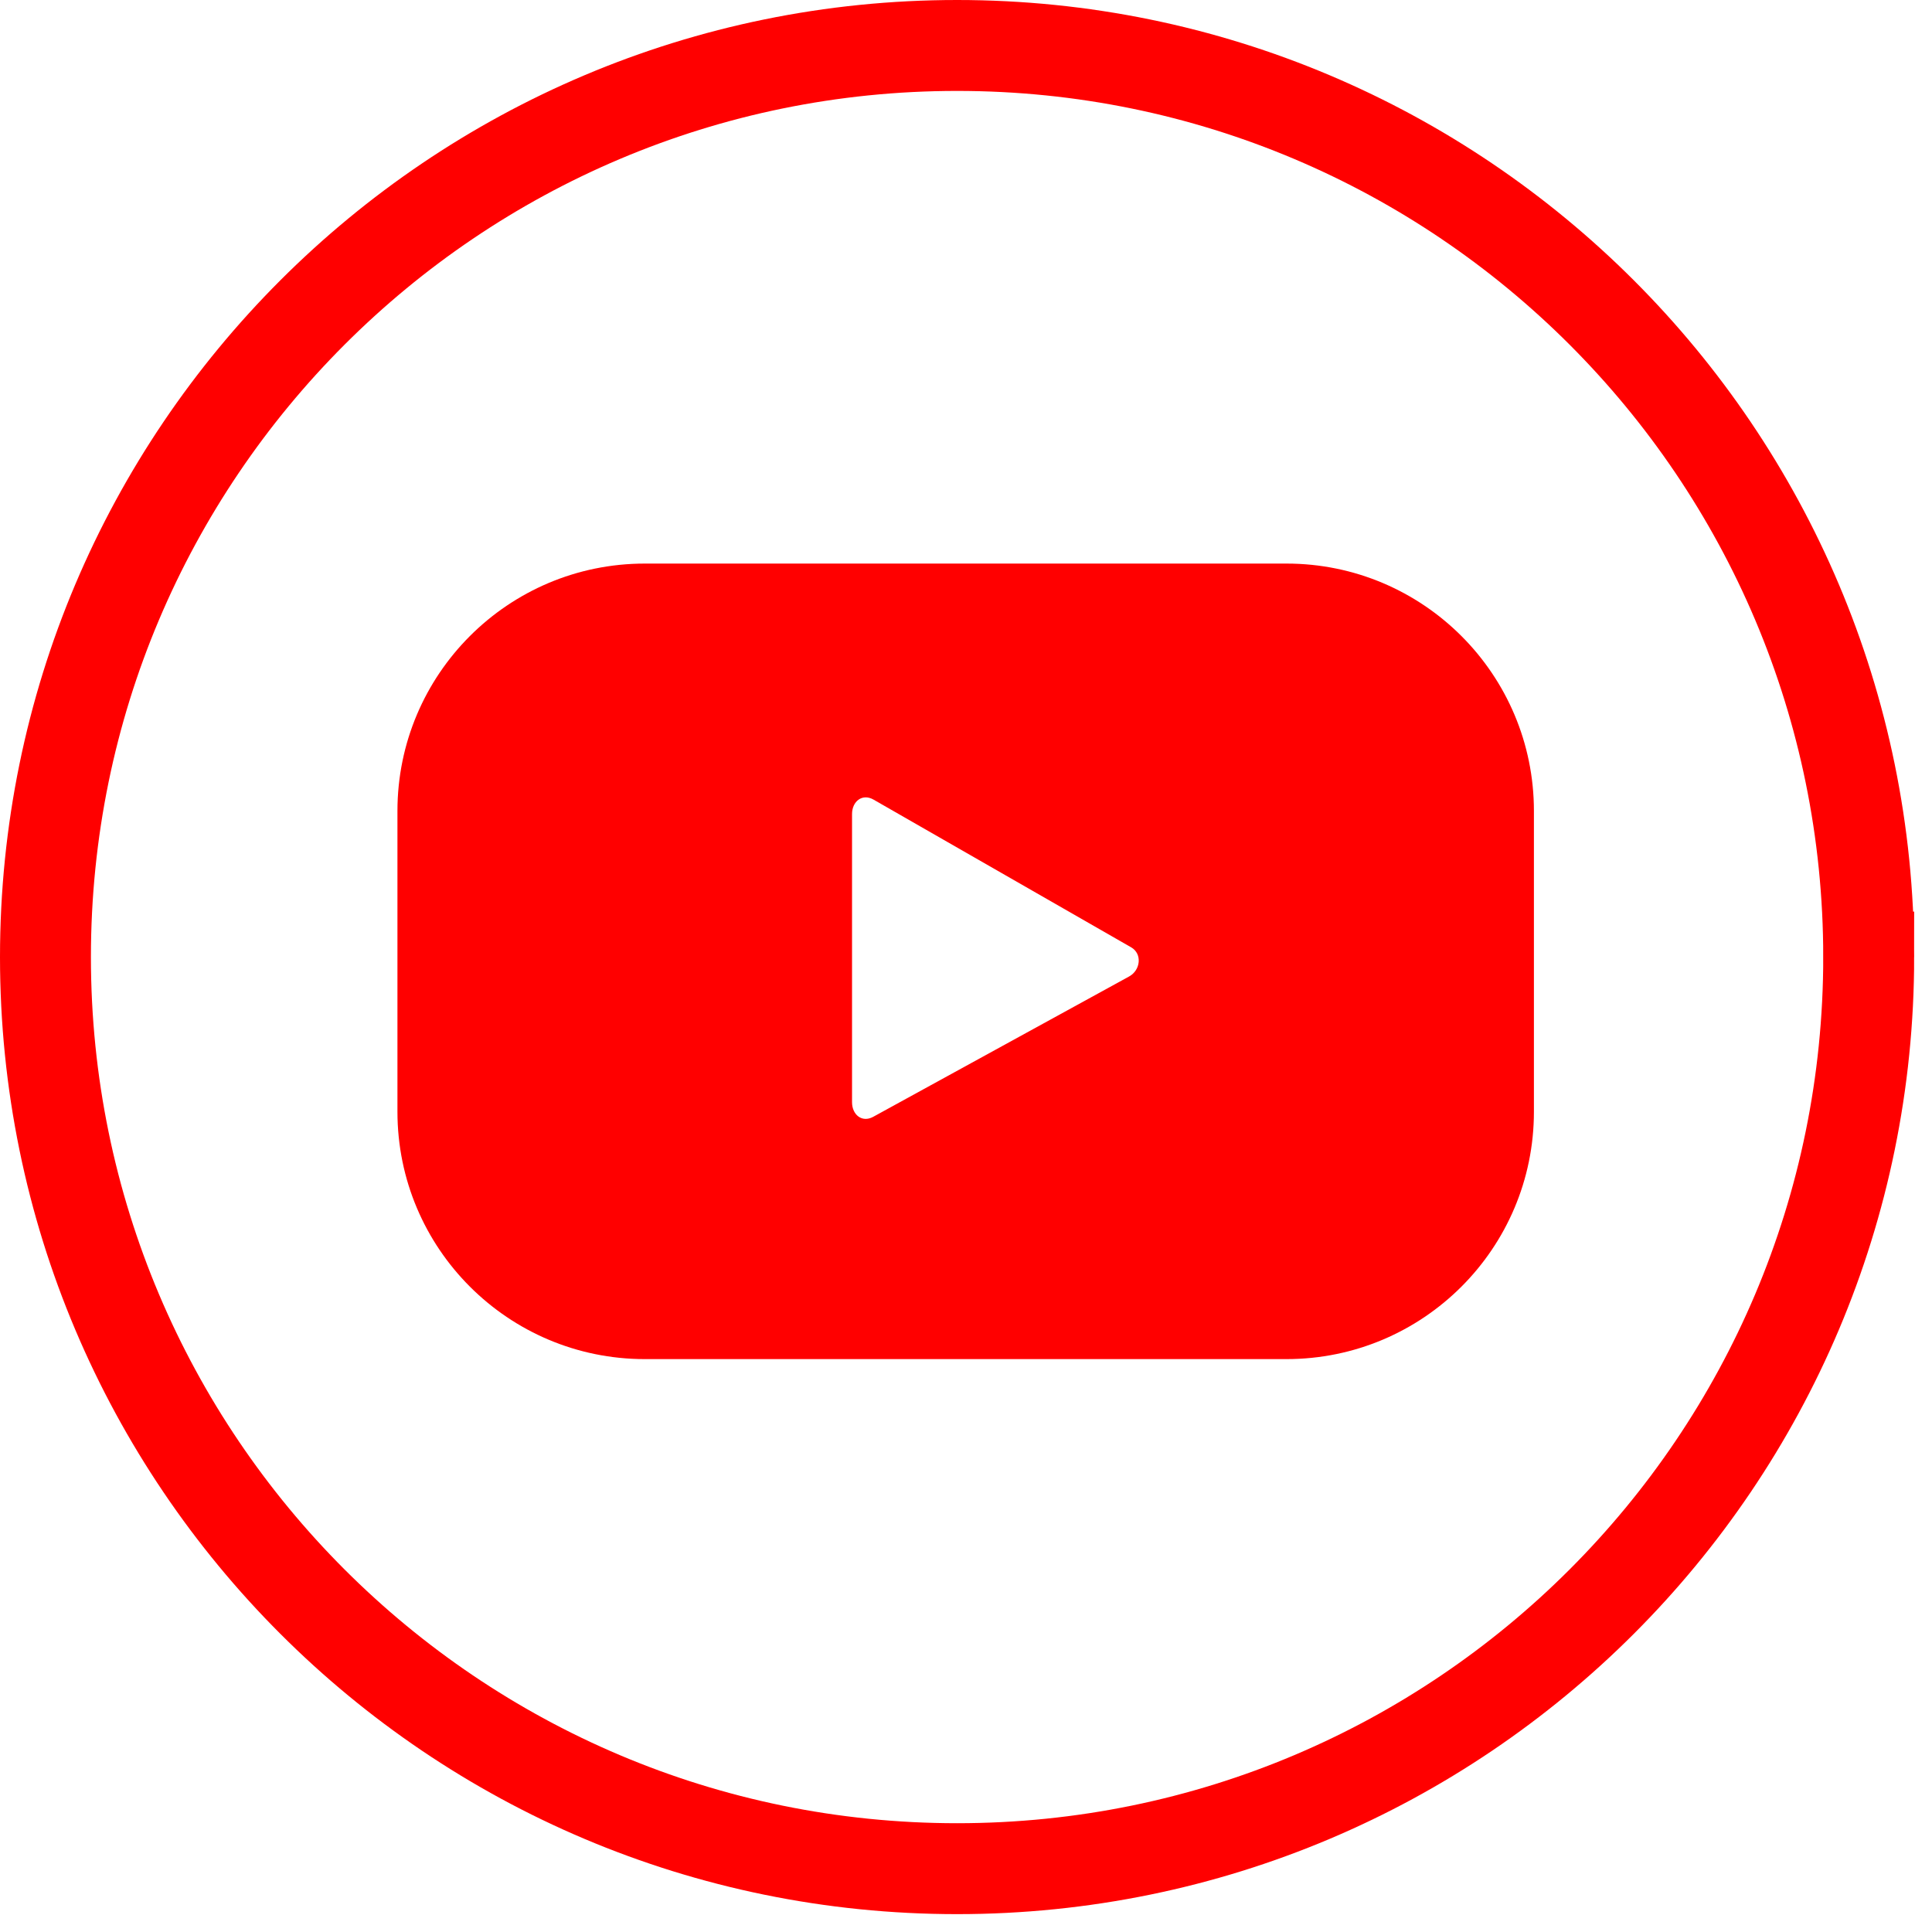
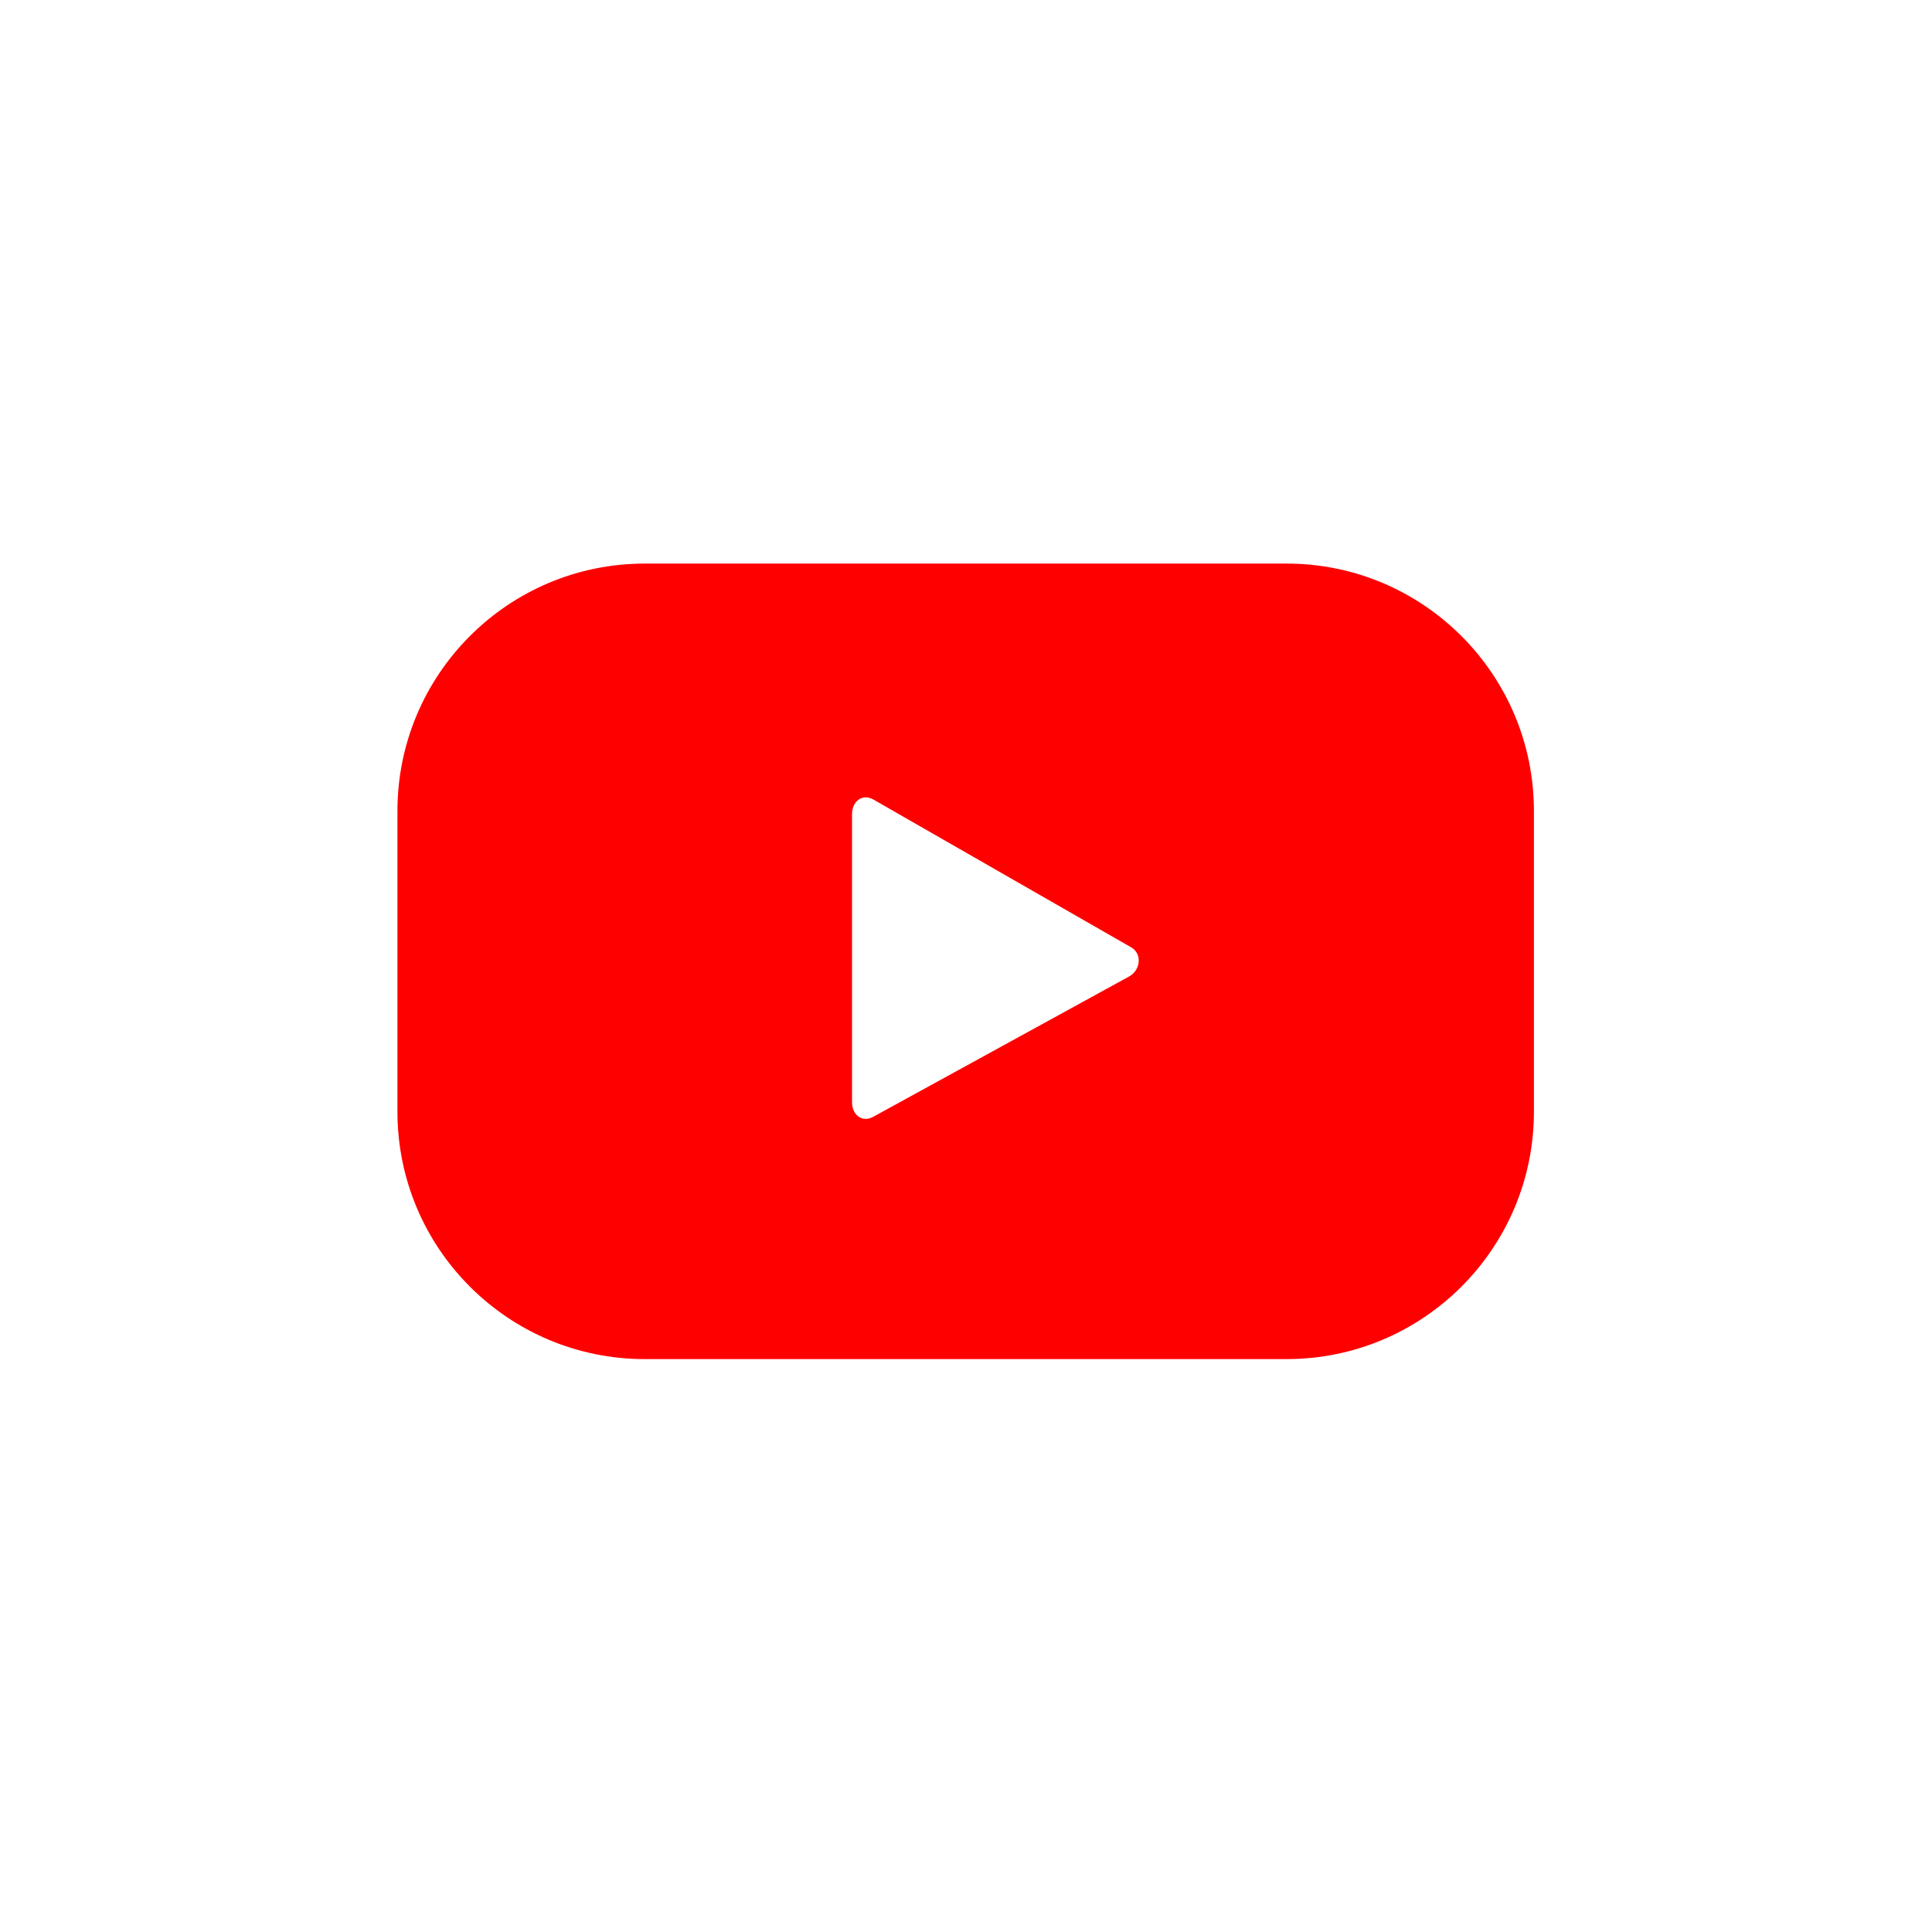
<svg xmlns="http://www.w3.org/2000/svg" width="85" height="85" viewBox="0 0 85 85">
  <g fill="none" fill-rule="evenodd">
-     <path stroke="#F00" stroke-width="4" d="M82.215 42.107c0 22.151-17.957 40.107-40.107 40.107C19.957 82.214 2 64.258 2 42.107 2 19.957 19.957 2 42.108 2c22.15 0 40.107 17.957 40.107 40.107z" />
    <path fill="#F00" d="M49.674 42.962l-11.26 6.175c-.488.265-.928-.09-.928-.646V35.816c0-.563.454-.917.943-.638l11.336 6.5c.5.285.416 1.01-.091 1.284zm17.812-7.282c0-6.011-4.874-10.885-10.885-10.885H28.37c-6.011 0-10.884 4.874-10.884 10.885v13.23c0 6.012 4.873 10.885 10.884 10.885H56.6c6.012 0 10.886-4.873 10.886-10.884V35.68z" />
  </g>
</svg>